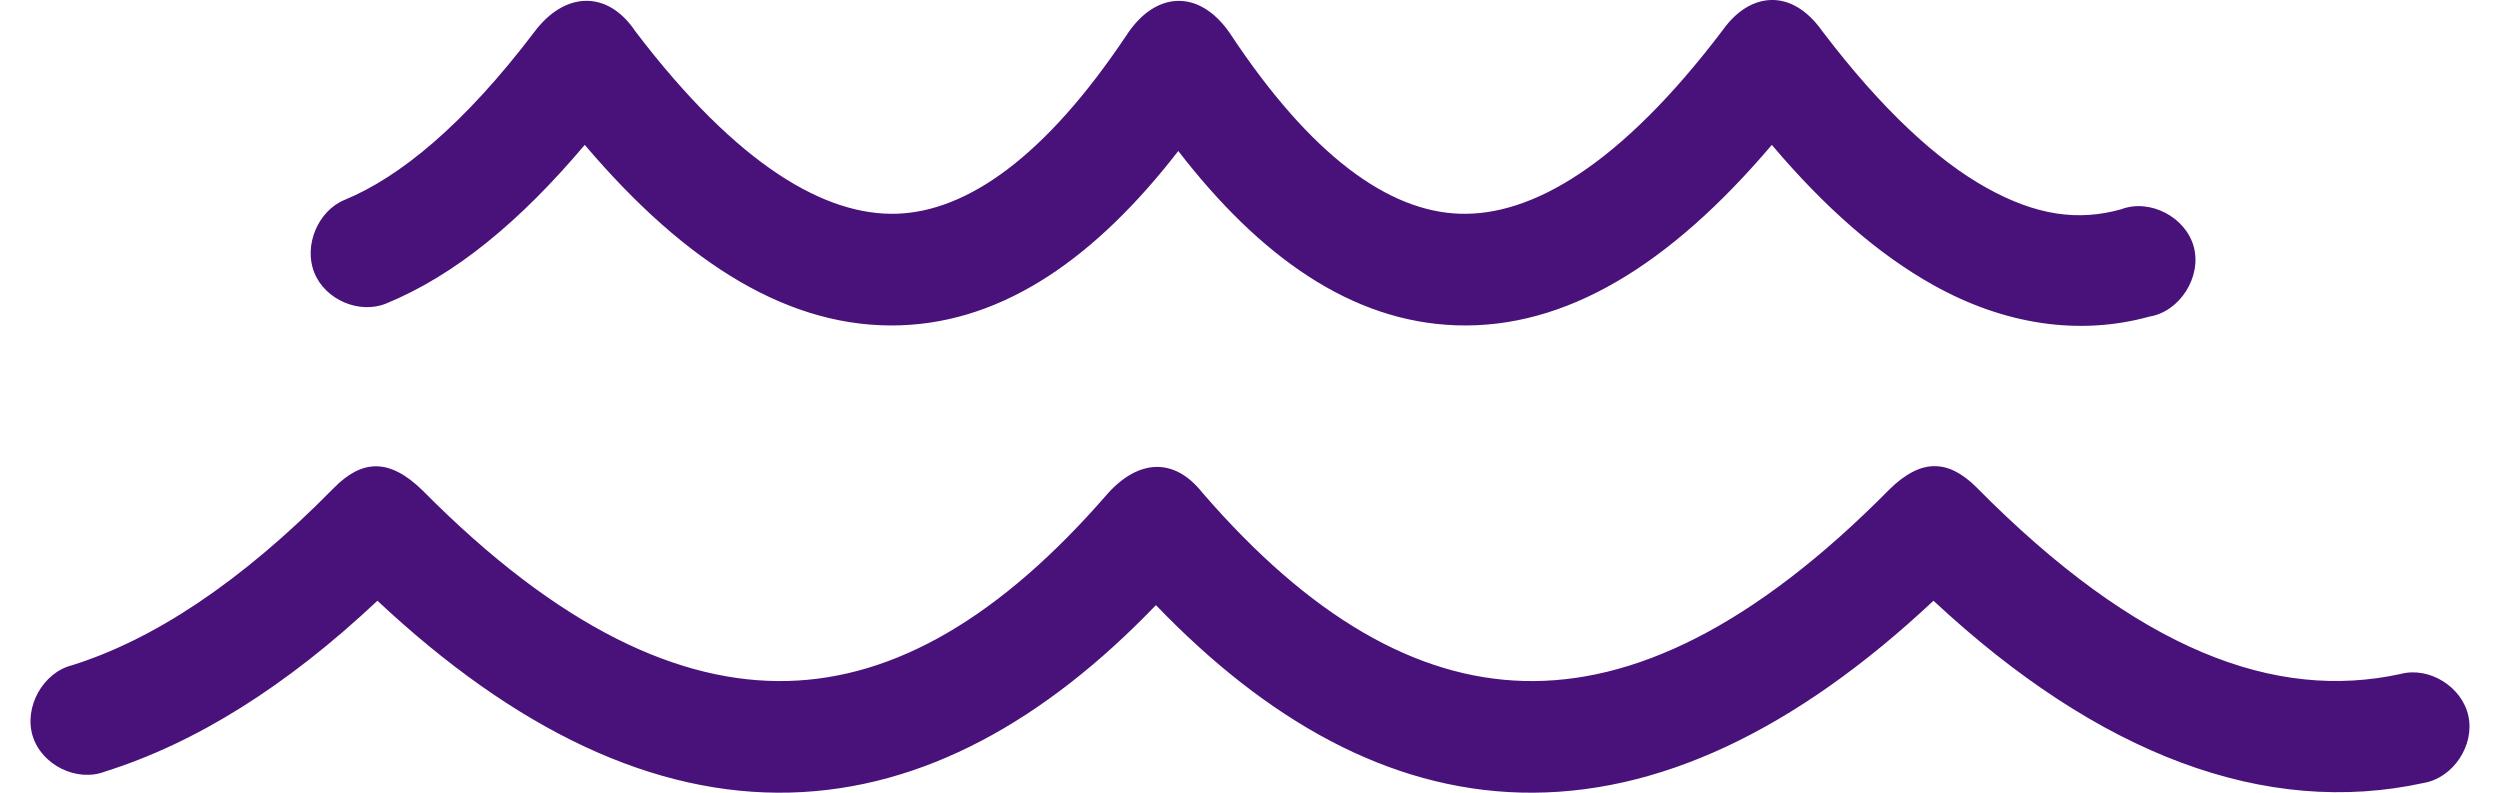
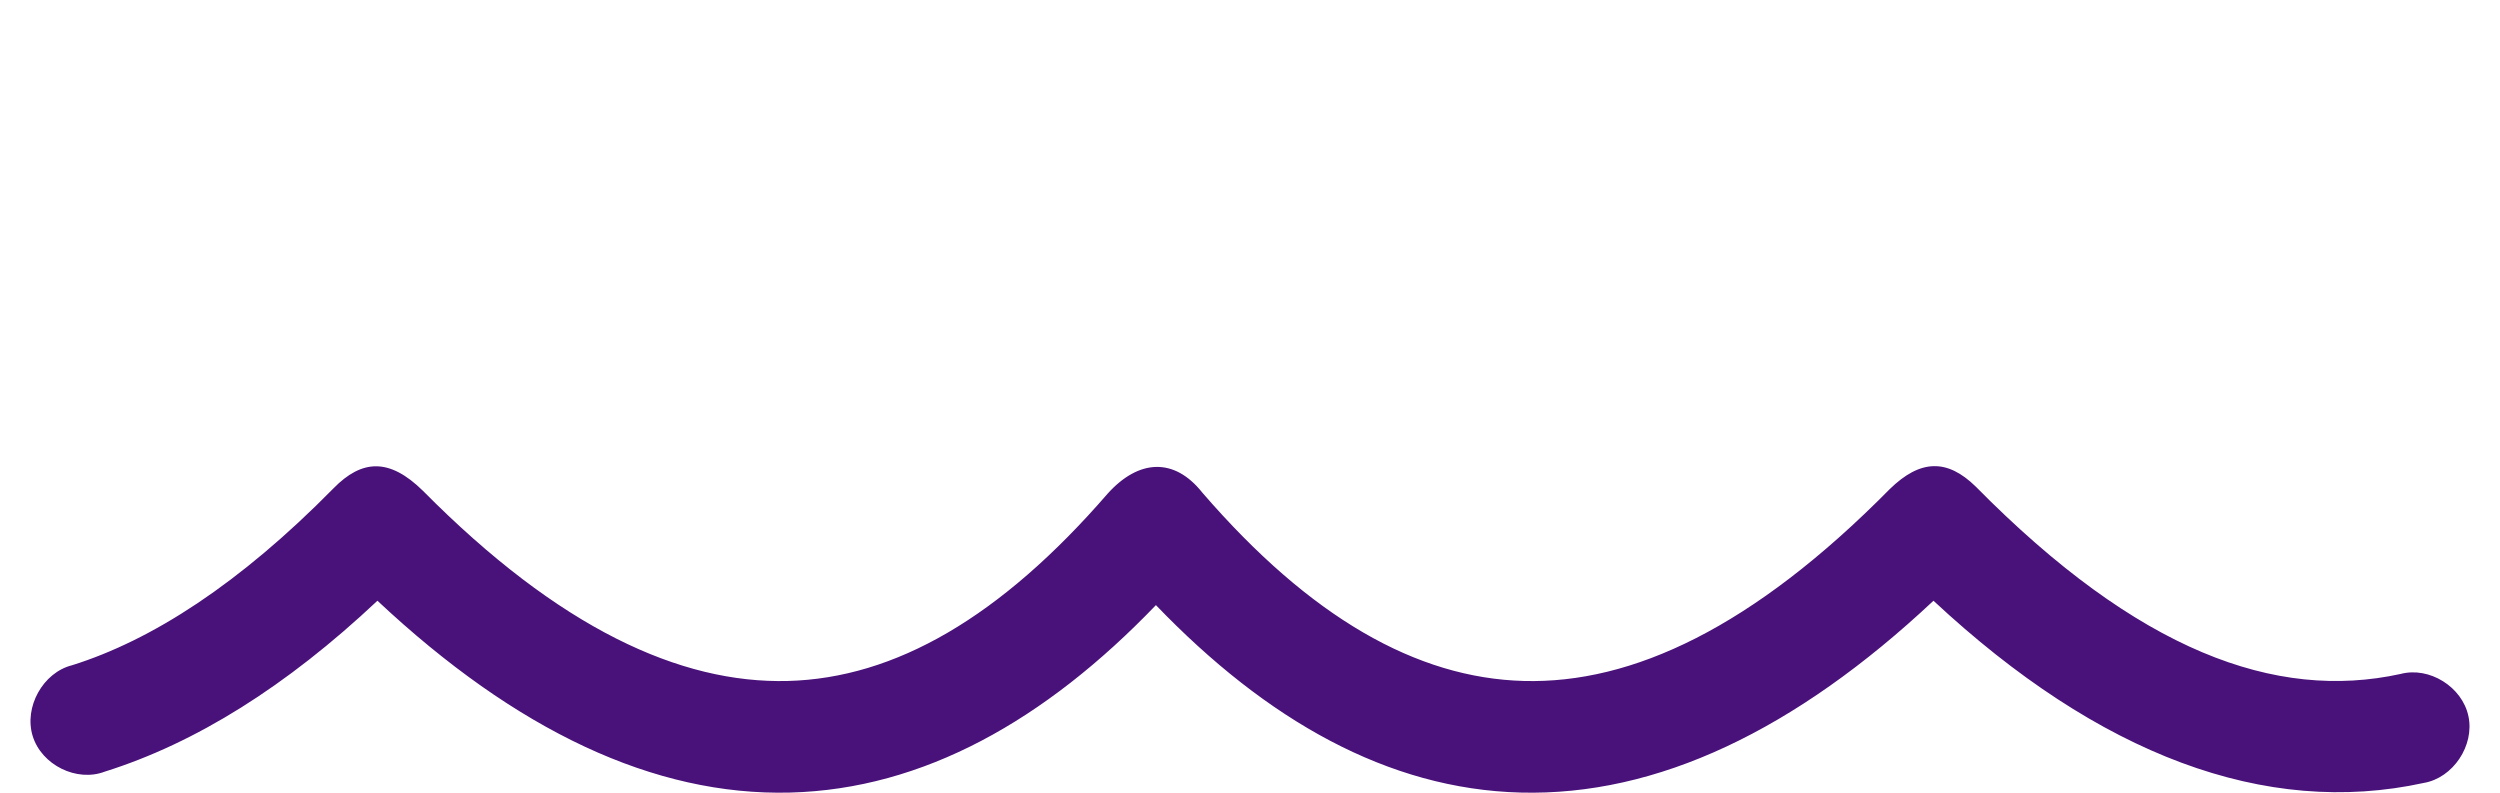
<svg xmlns="http://www.w3.org/2000/svg" width="41" height="13" viewBox="0 0 41 13" fill="none">
-   <path d="M5.654 3.277C6.558 2.905 7.613 2.039 8.758 0.531C9.256 -0.142 9.964 -0.171 10.422 0.517C12.109 2.734 13.551 3.544 14.711 3.505C15.866 3.465 17.146 2.569 18.477 0.574C18.945 -0.143 19.663 -0.191 20.17 0.545C21.499 2.558 22.773 3.466 23.937 3.505C25.108 3.545 26.565 2.727 28.268 0.474C28.689 -0.109 29.371 -0.221 29.89 0.517C30.861 1.795 31.77 2.629 32.571 3.076C33.402 3.54 34.086 3.627 34.785 3.433C35.256 3.252 35.849 3.559 35.979 4.052C36.109 4.544 35.748 5.111 35.251 5.192C34.094 5.512 32.865 5.322 31.71 4.677C30.804 4.172 29.929 3.405 29.058 2.376C27.38 4.353 25.672 5.396 23.881 5.335C22.162 5.277 20.658 4.205 19.324 2.476C17.986 4.204 16.485 5.277 14.768 5.335C12.978 5.396 11.268 4.353 9.59 2.376C8.524 3.637 7.462 4.514 6.332 4.978C5.892 5.157 5.331 4.916 5.154 4.47C4.976 4.025 5.215 3.456 5.654 3.277Z" fill="#49117A" />
  <path d="M1.182 10.91C2.491 10.5 3.927 9.576 5.47 8.008C5.936 7.532 6.387 7.508 6.938 8.051C9.17 10.304 11.155 11.213 12.919 11.168C14.68 11.122 16.408 10.124 18.167 8.094C18.674 7.532 19.257 7.497 19.719 8.08C21.482 10.121 23.229 11.122 24.994 11.168C26.766 11.214 28.745 10.297 30.99 8.023C31.495 7.529 31.935 7.524 32.401 7.979C35.065 10.68 37.321 11.501 39.369 11.053C39.84 10.928 40.38 11.263 40.482 11.745C40.585 12.227 40.23 12.758 39.75 12.84C37.157 13.408 34.423 12.383 31.709 9.852C29.441 11.979 27.174 13.056 24.938 12.998C22.765 12.942 20.772 11.812 18.957 9.924C17.14 11.816 15.138 12.941 12.961 12.998C10.726 13.056 8.459 11.979 6.19 9.852C4.696 11.257 3.21 12.186 1.718 12.655C1.259 12.831 0.682 12.546 0.536 12.071C0.39 11.596 0.705 11.029 1.182 10.91Z" fill="#49117A" />
</svg>